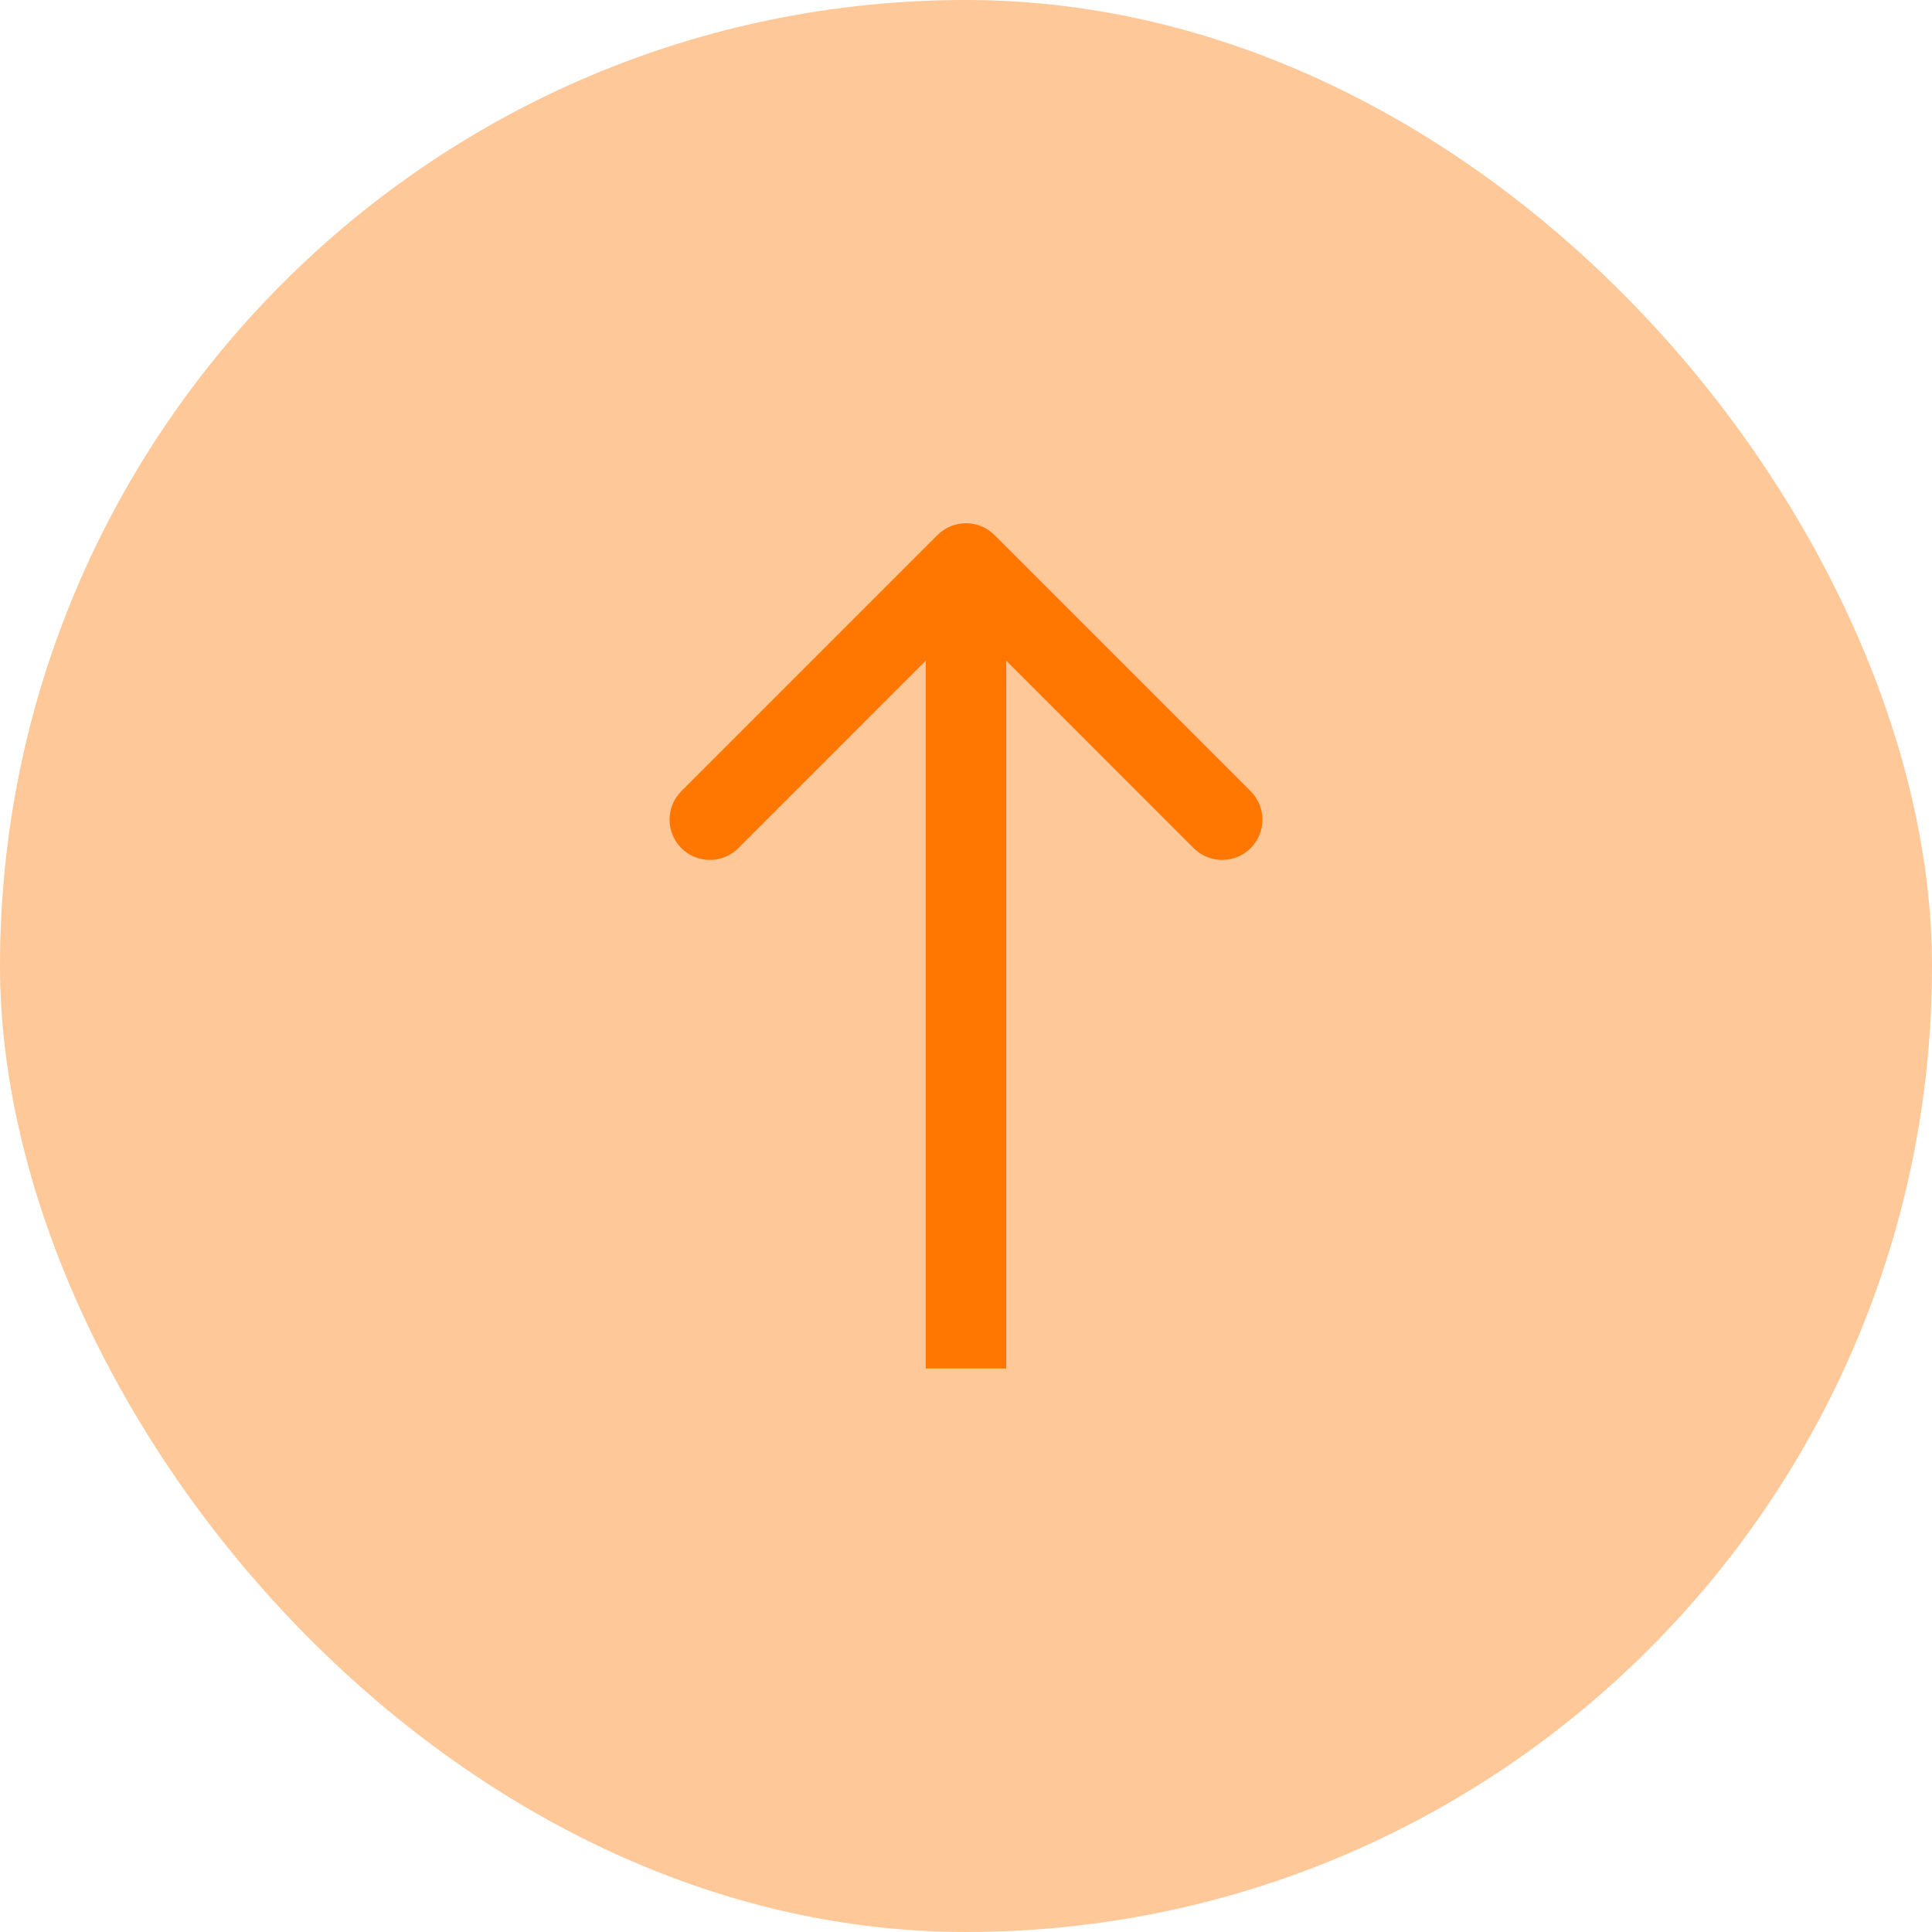
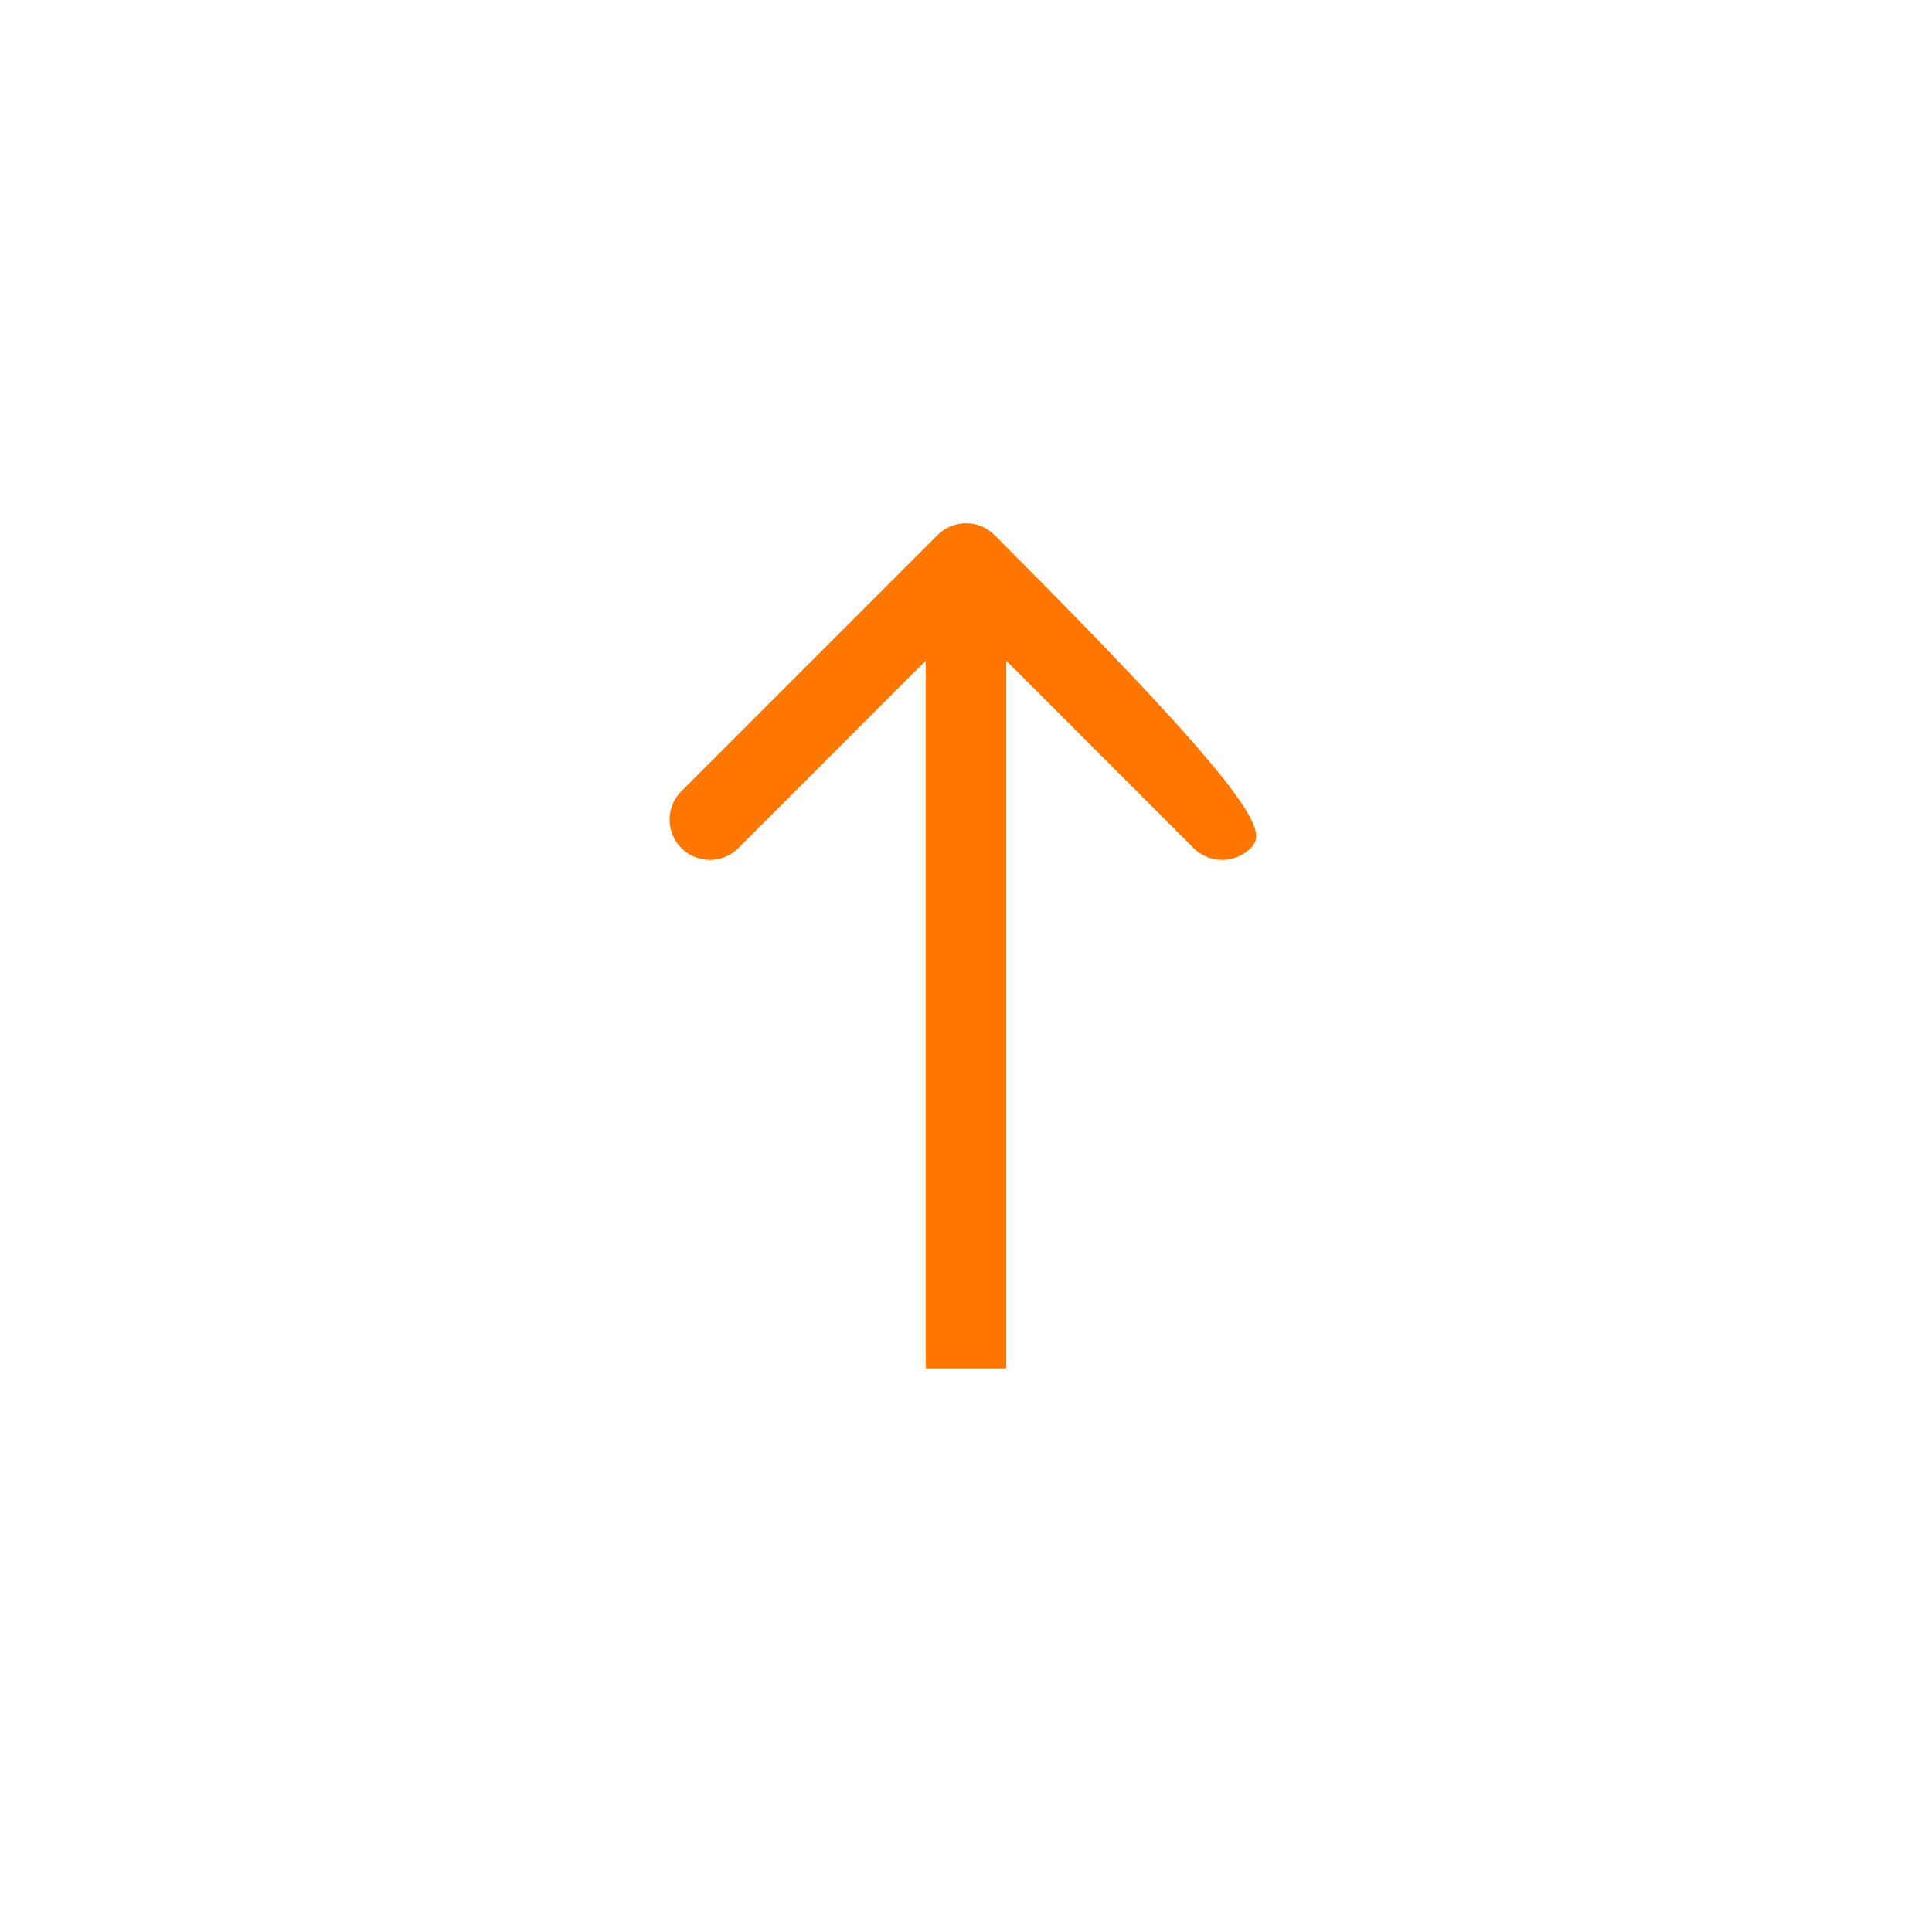
<svg xmlns="http://www.w3.org/2000/svg" width="24" height="24" viewBox="0 0 24 24" fill="none">
-   <rect opacity="0.4" width="24" height="24" rx="12" fill="#FF7700" />
-   <path d="M11.646 6.646C11.842 6.451 12.158 6.451 12.354 6.646L15.536 9.828C15.731 10.024 15.731 10.34 15.536 10.536C15.34 10.731 15.024 10.731 14.828 10.536L12 7.707L9.172 10.536C8.976 10.731 8.66 10.731 8.464 10.536C8.269 10.34 8.269 10.024 8.464 9.828L11.646 6.646ZM11.5 17L11.5 7L12.5 7L12.5 17L11.5 17Z" fill="#FF7700" />
+   <path d="M11.646 6.646C11.842 6.451 12.158 6.451 12.354 6.646C15.731 10.024 15.731 10.34 15.536 10.536C15.34 10.731 15.024 10.731 14.828 10.536L12 7.707L9.172 10.536C8.976 10.731 8.66 10.731 8.464 10.536C8.269 10.34 8.269 10.024 8.464 9.828L11.646 6.646ZM11.5 17L11.5 7L12.5 7L12.5 17L11.5 17Z" fill="#FF7700" />
</svg>